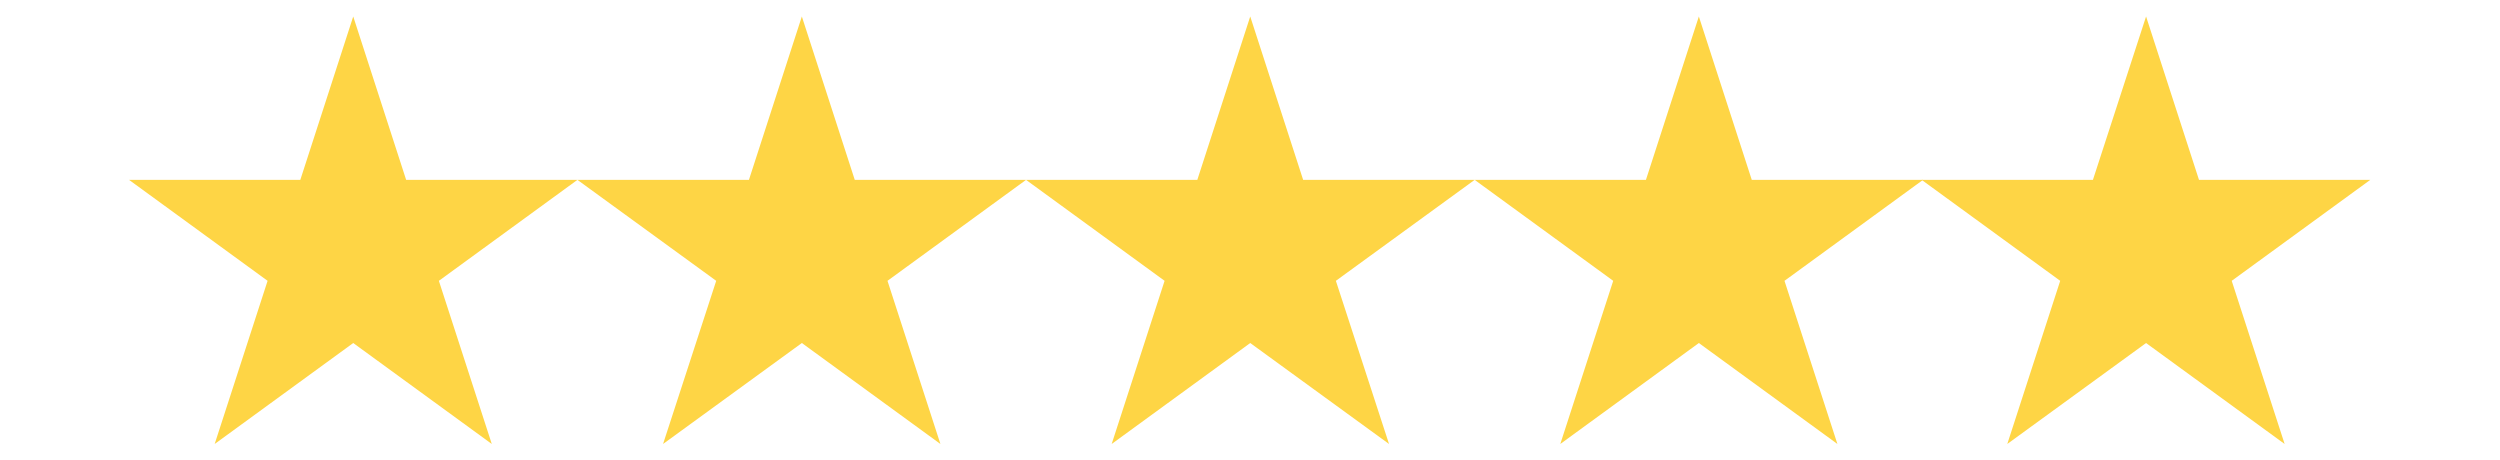
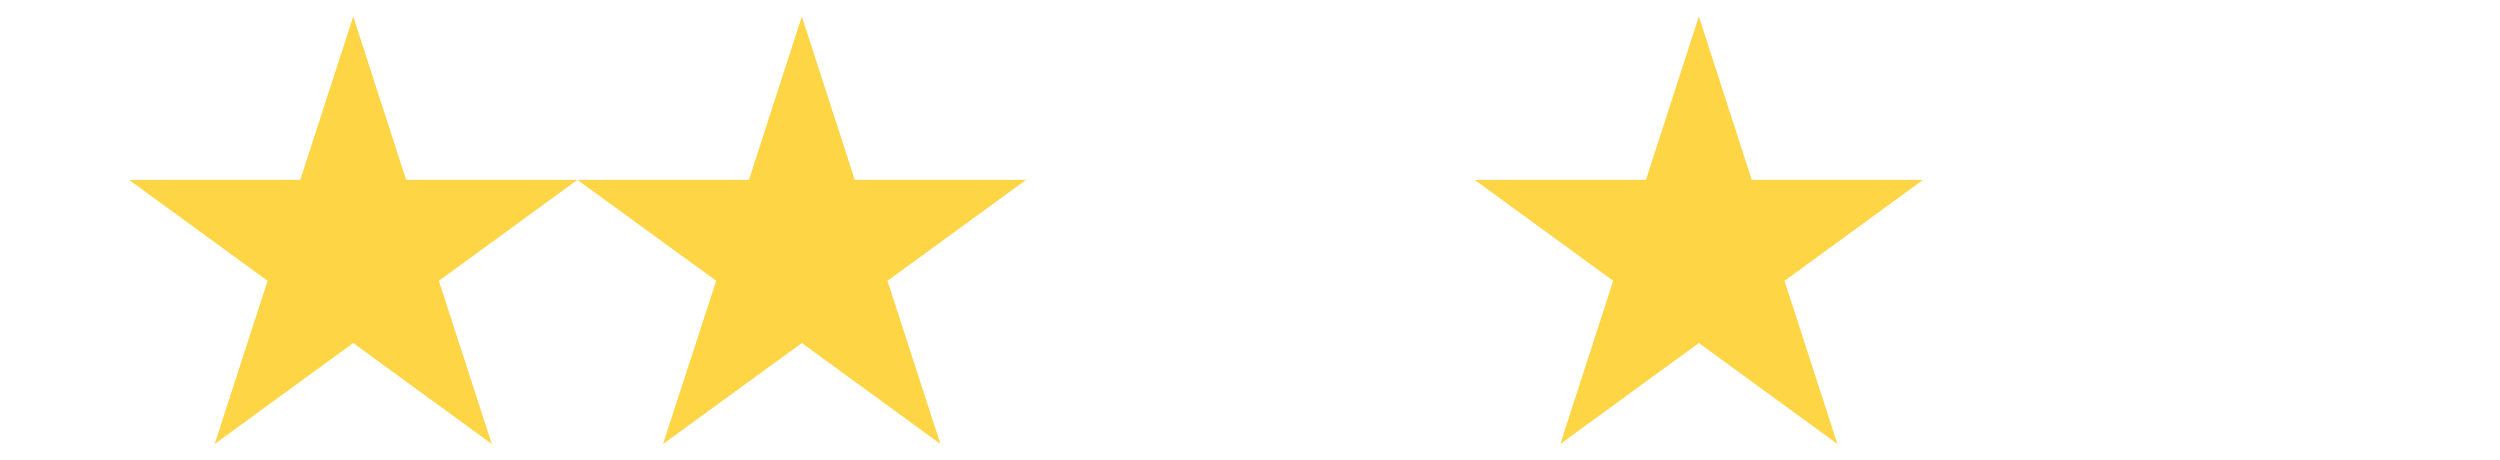
<svg xmlns="http://www.w3.org/2000/svg" id="Ebene_1" viewBox="0 0 1077.2 198.4">
  <defs>
    <style>      .st0 {        clip-path: url(#clippath-6);      }      .st1 {        clip-path: url(#clippath-7);      }      .st2 {        clip-path: url(#clippath-4);      }      .st3 {        clip-path: url(#clippath-9);      }      .st4 {        fill: none;      }      .st5 {        clip-path: url(#clippath-1);      }      .st6 {        fill: #fed545;      }      .st7 {        clip-path: url(#clippath-5);      }      .st8 {        clip-path: url(#clippath-8);      }      .st9 {        clip-path: url(#clippath-3);      }      .st10 {        clip-path: url(#clippath-2);      }      .st11 {        clip-path: url(#clippath);      }    </style>
    <clipPath id="clippath">
      <rect class="st4" x="55.6" y="7.1" width="193.5" height="184.2" />
    </clipPath>
    <clipPath id="clippath-1">
      <polygon class="st4" points="152.2 7.1 175 77.5 248.8 77.5 189.1 121 211.9 191.3 152.2 147.8 92.5 191.3 115.3 121 55.6 77.5 129.4 77.5 152.2 7.1" />
    </clipPath>
    <clipPath id="clippath-2">
      <rect class="st4" x="248.8" y="7.1" width="193.5" height="184.2" />
    </clipPath>
    <clipPath id="clippath-3">
      <polygon class="st4" points="345.5 7.1 368.3 77.5 442.1 77.5 382.4 121 405.2 191.3 345.5 147.8 285.7 191.3 308.6 121 248.8 77.5 322.7 77.5 345.5 7.1" />
    </clipPath>
    <clipPath id="clippath-4">
-       <rect class="st4" x="442.1" y="7.1" width="193.5" height="184.2" />
-     </clipPath>
+       </clipPath>
    <clipPath id="clippath-5">
      <polygon class="st4" points="538.7 7.1 561.5 77.5 635.4 77.5 575.6 121 598.5 191.3 538.7 147.8 479 191.3 501.8 121 442.1 77.5 515.9 77.5 538.7 7.1" />
    </clipPath>
    <clipPath id="clippath-6">
      <rect class="st4" x="635.4" y="7.1" width="193.6" height="184.2" />
    </clipPath>
    <clipPath id="clippath-7">
      <polygon class="st4" points="732 7.1 754.8 77.5 828.6 77.5 768.9 121 791.7 191.3 732 147.8 672.3 191.3 695.1 121 635.4 77.5 709.2 77.5 732 7.1" />
    </clipPath>
    <clipPath id="clippath-8">
-       <rect class="st4" x="828" y="7.1" width="193.6" height="184.2" />
-     </clipPath>
+       </clipPath>
    <clipPath id="clippath-9">
      <polygon class="st4" points="924.7 7.1 947.5 77.5 1021.3 77.5 961.6 121 984.4 191.3 924.7 147.8 864.9 191.3 887.7 121 828 77.5 901.8 77.5 924.7 7.1" />
    </clipPath>
  </defs>
  <g class="st11">
    <g class="st5">
      <path class="st6" d="M55.6,7.1h193.5v184.2H55.6V7.1Z" />
    </g>
  </g>
  <g class="st10">
    <g class="st9">
      <path class="st6" d="M248.8,7.1h193.5v184.2h-193.5V7.1Z" />
    </g>
  </g>
  <g class="st2">
    <g class="st7">
-       <path class="st6" d="M442.1,7.1h193.5v184.2h-193.5V7.1Z" />
-     </g>
+       </g>
  </g>
  <g class="st0">
    <g class="st1">
      <path class="st6" d="M635.4,7.1h193.6v184.2h-193.6V7.1Z" />
    </g>
  </g>
  <g class="st8">
    <g class="st3">
-       <path class="st6" d="M828,7.1h193.6v184.2h-193.6V7.1Z" />
-     </g>
+       </g>
  </g>
</svg>